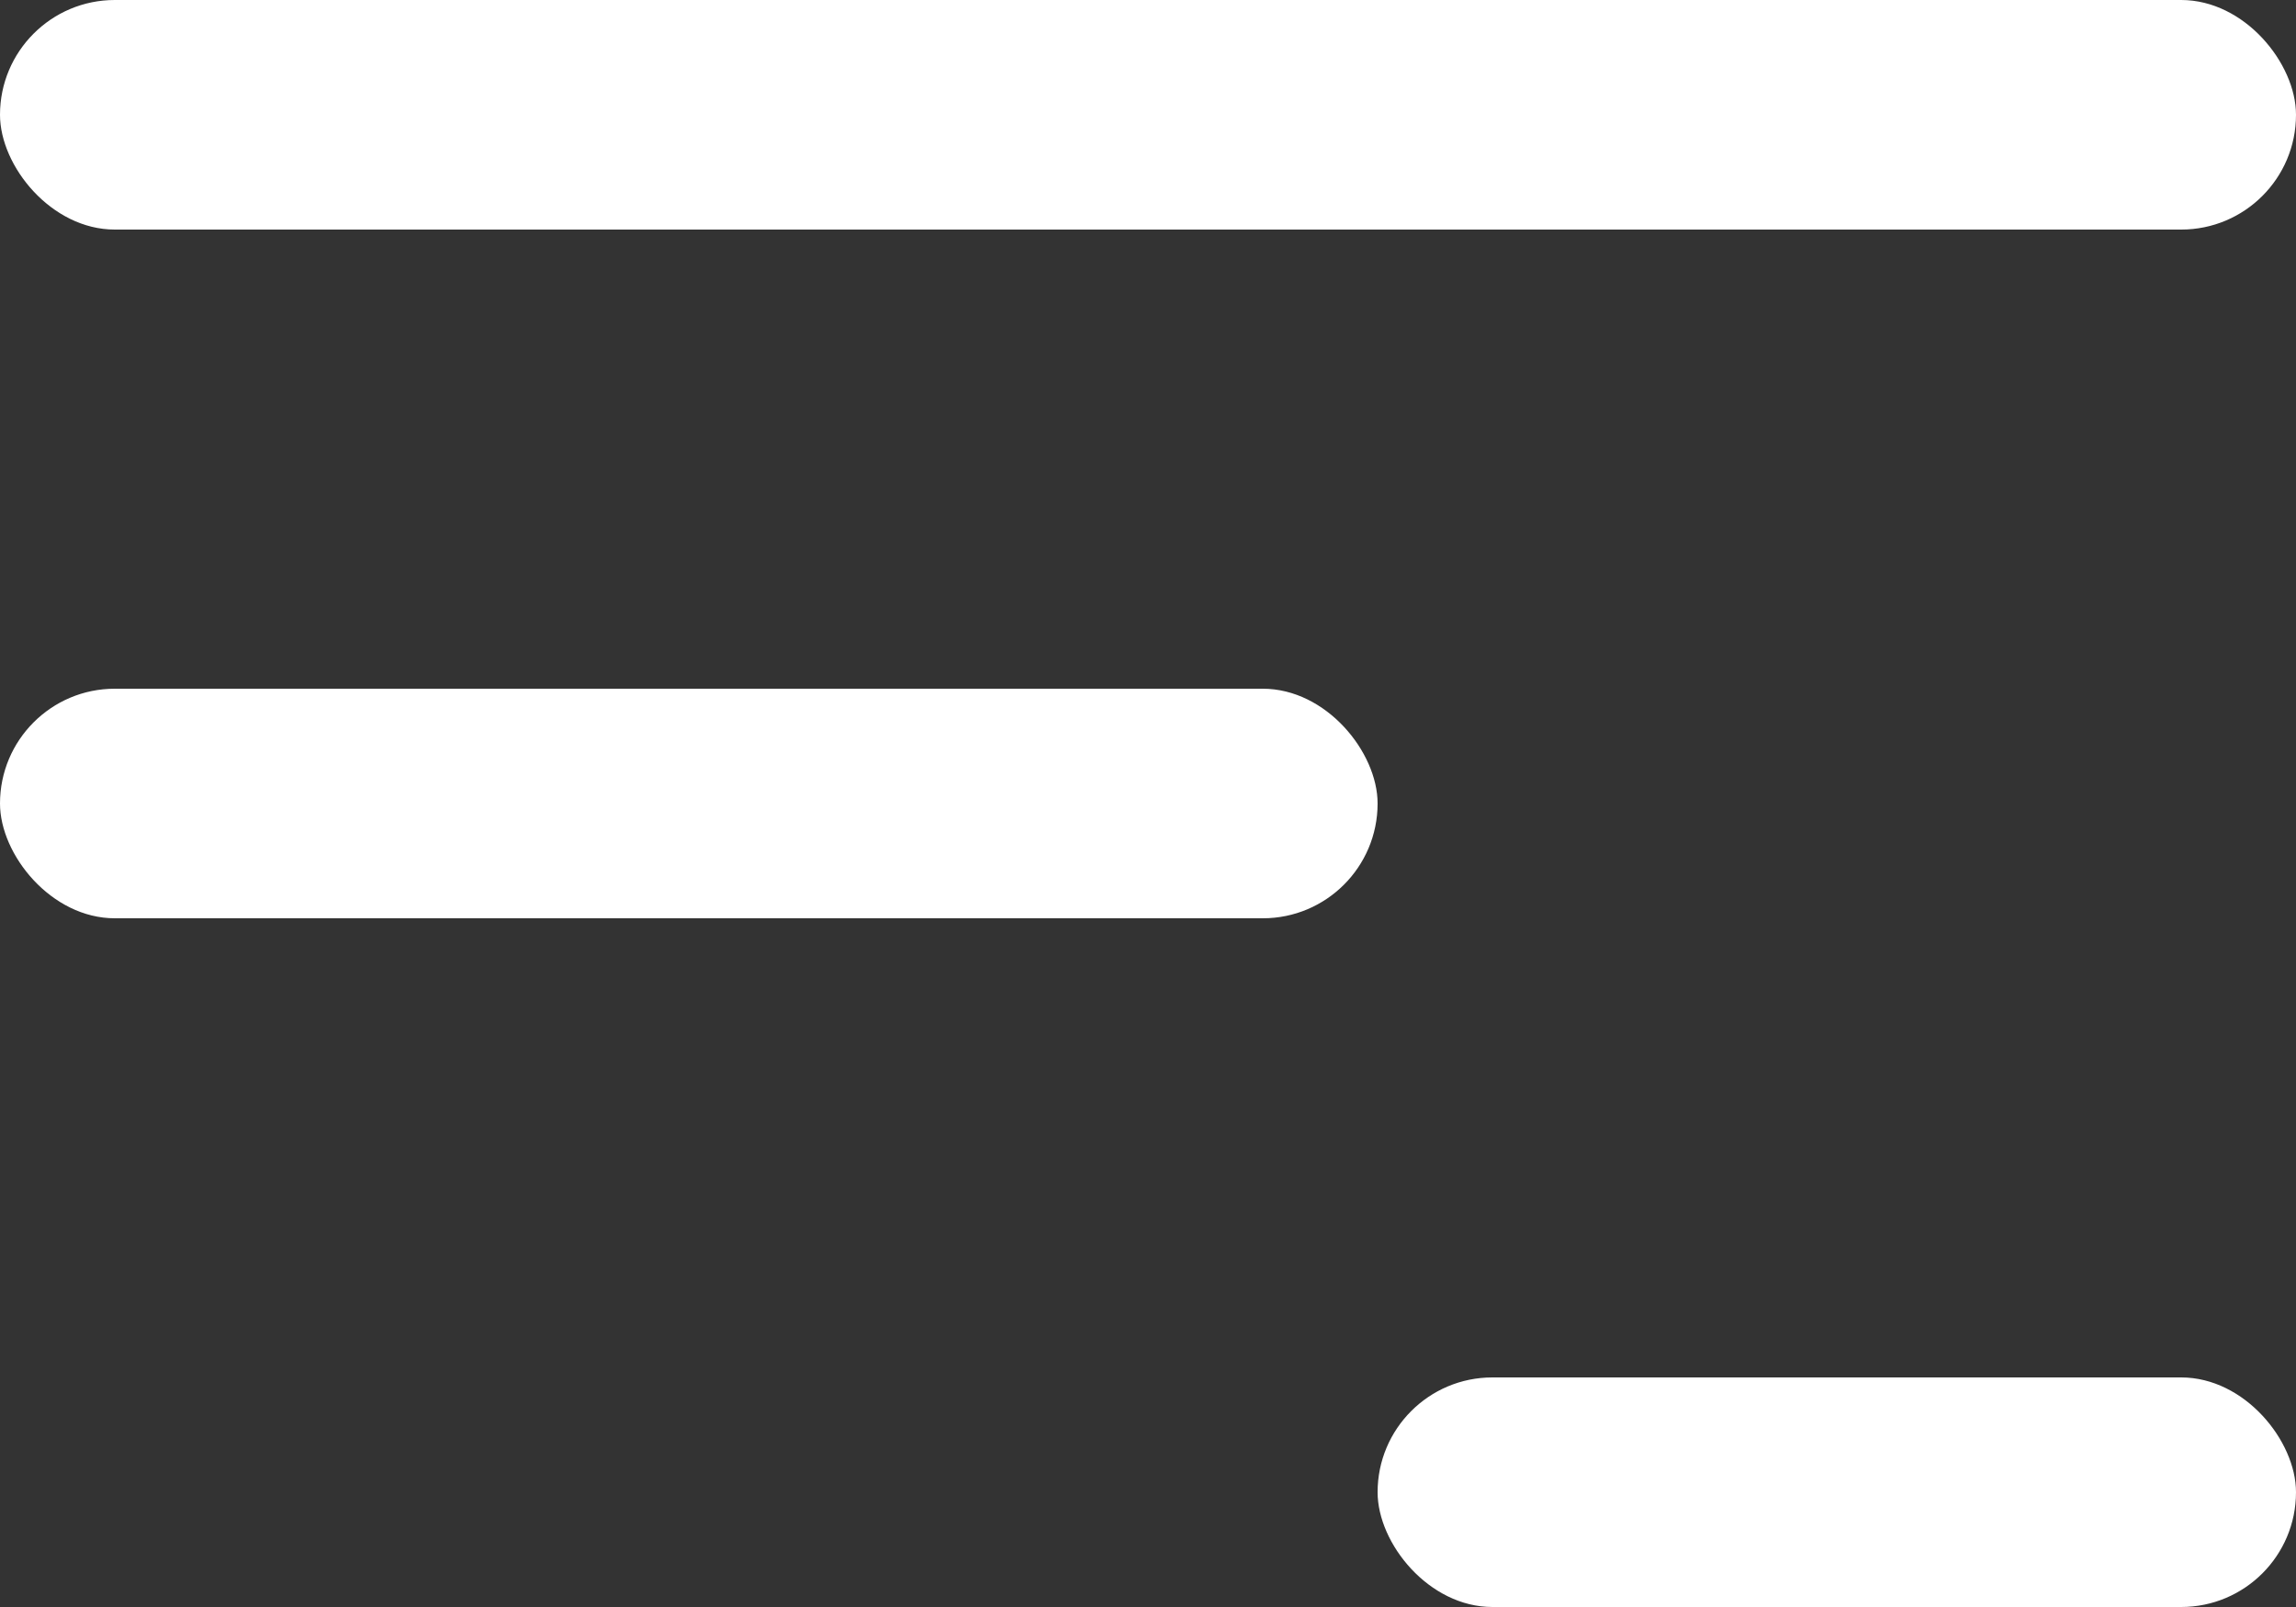
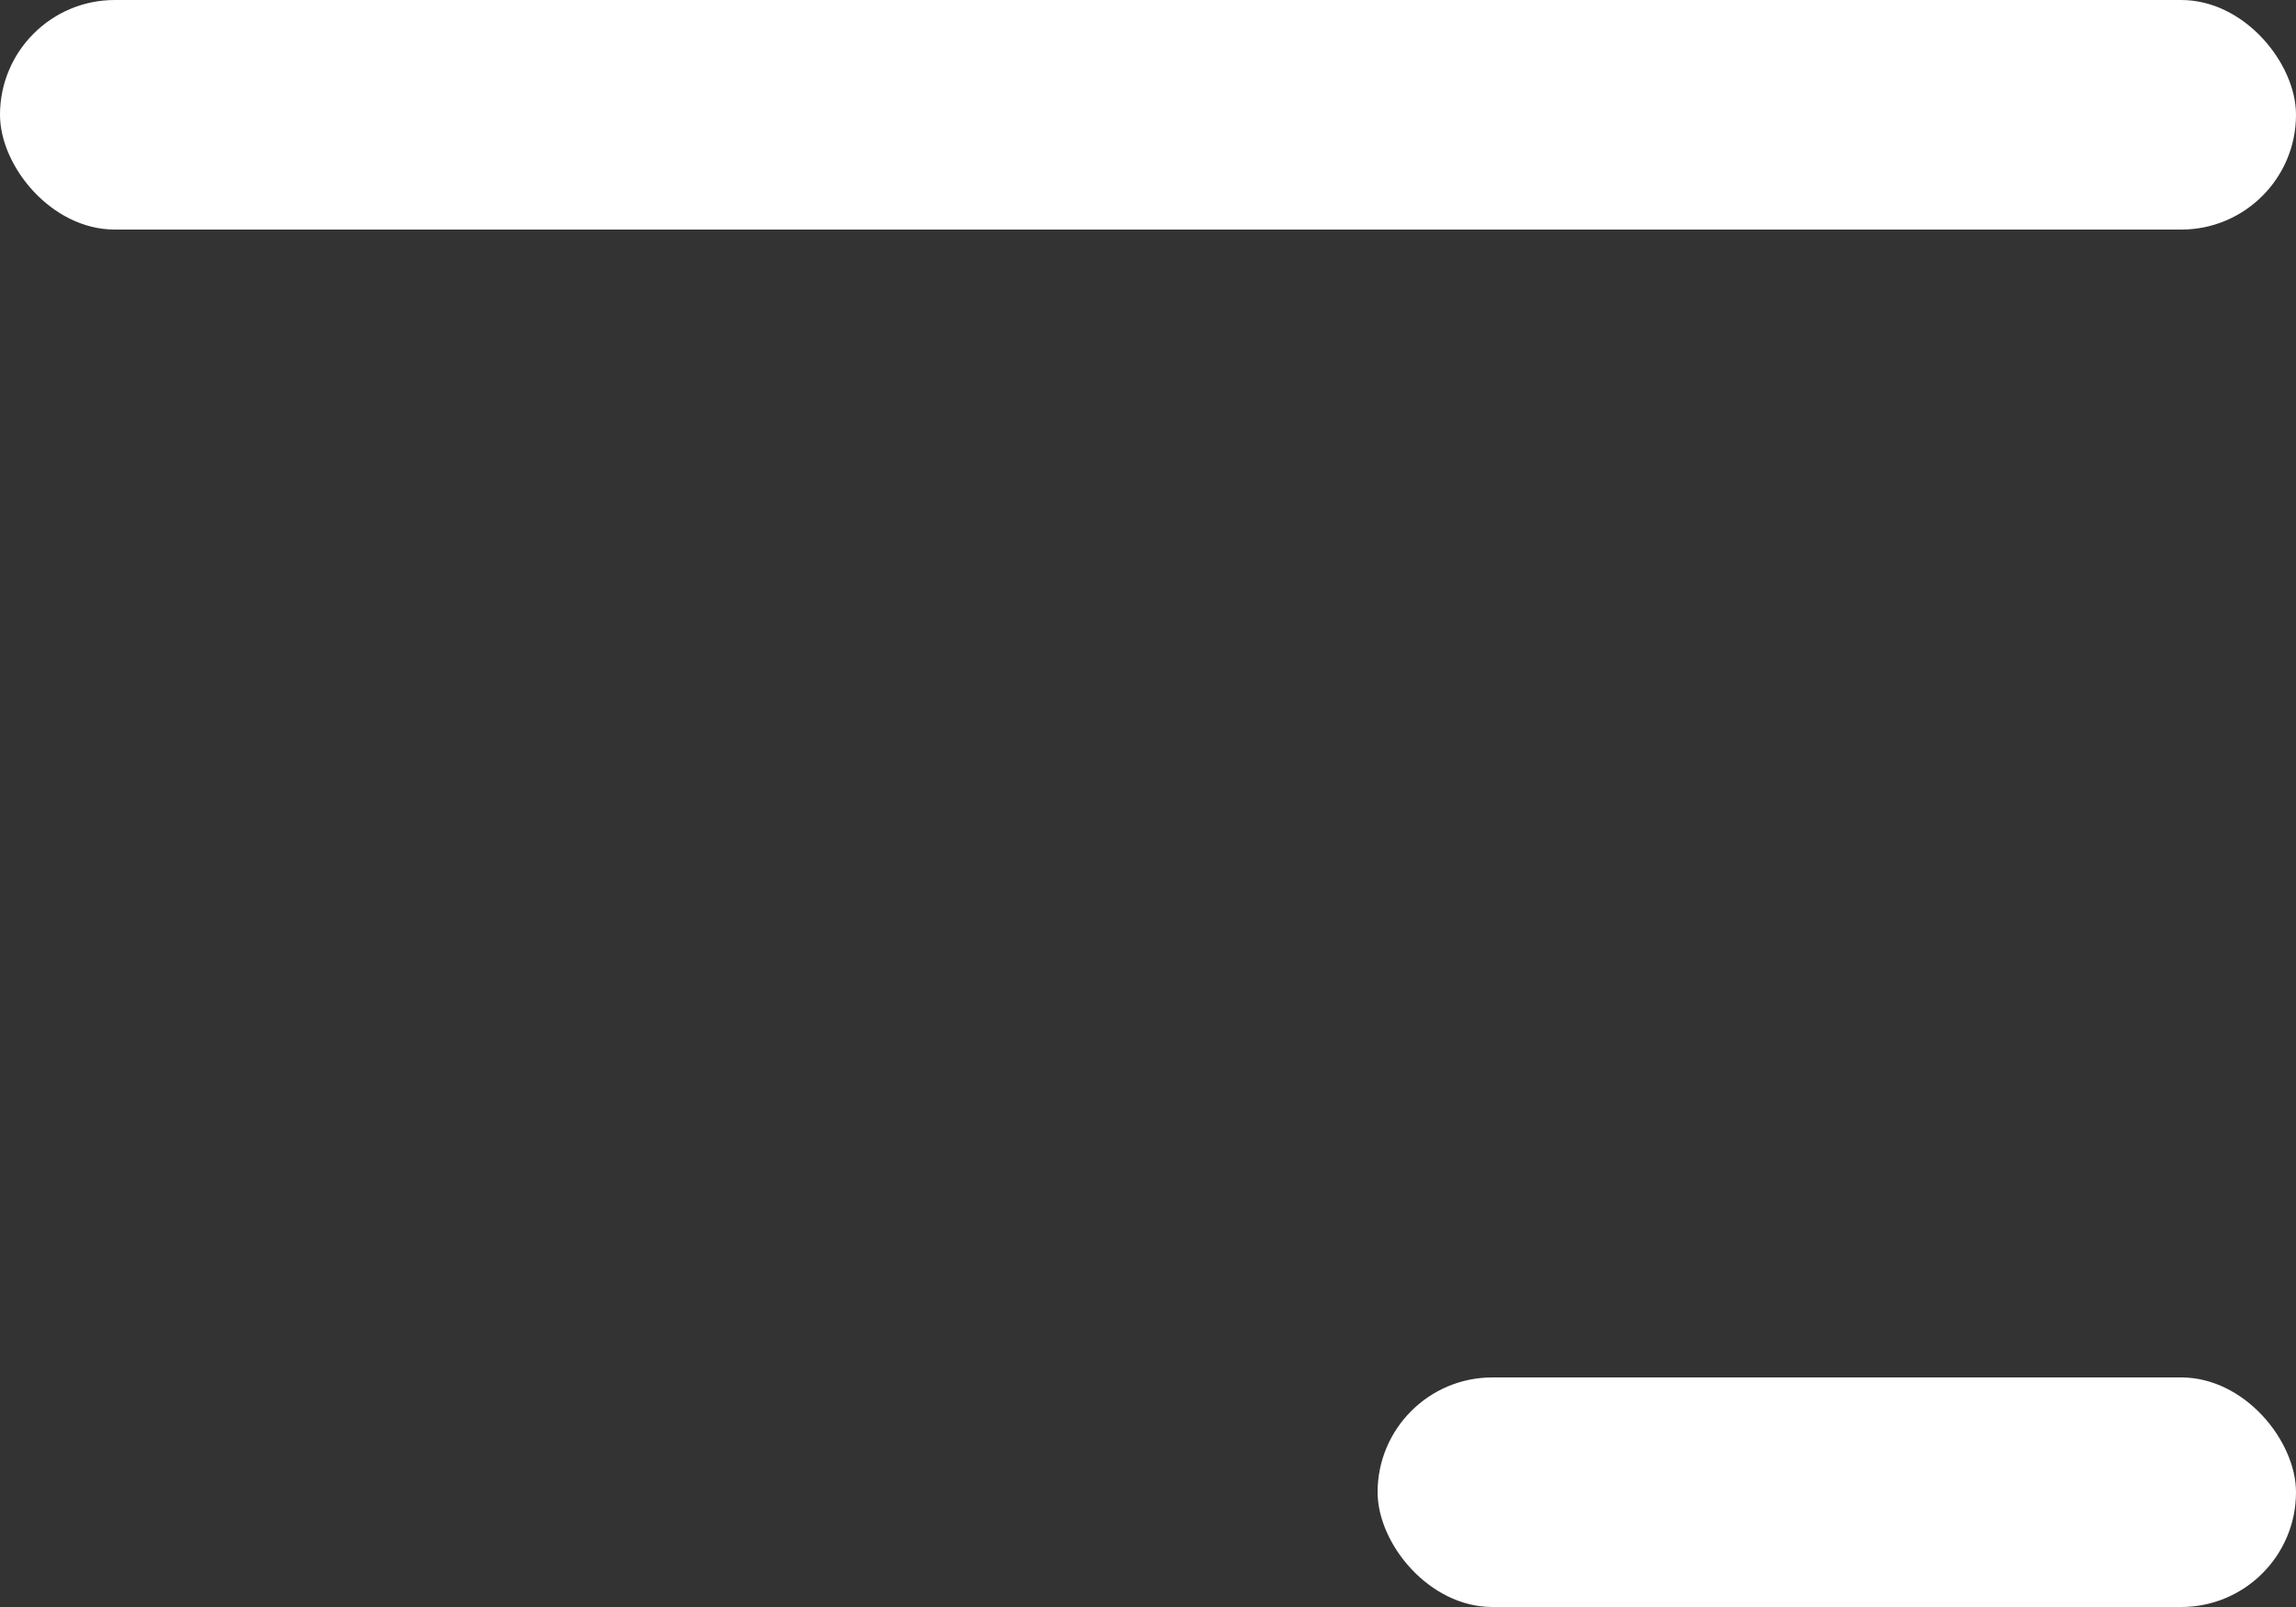
<svg xmlns="http://www.w3.org/2000/svg" width="10" height="7" viewBox="0 0 10 7" fill="none">
  <rect x="0" y="0" width="10" height="7" fill="#333333" stroke="none" />
  <rect width="10" height="1" rx="0.5" fill="white" />
-   <rect y="3" width="6" height="1" rx="0.5" fill="white" />
  <rect x="6" y="6" width="4" height="1" rx="0.5" fill="white" />
</svg>